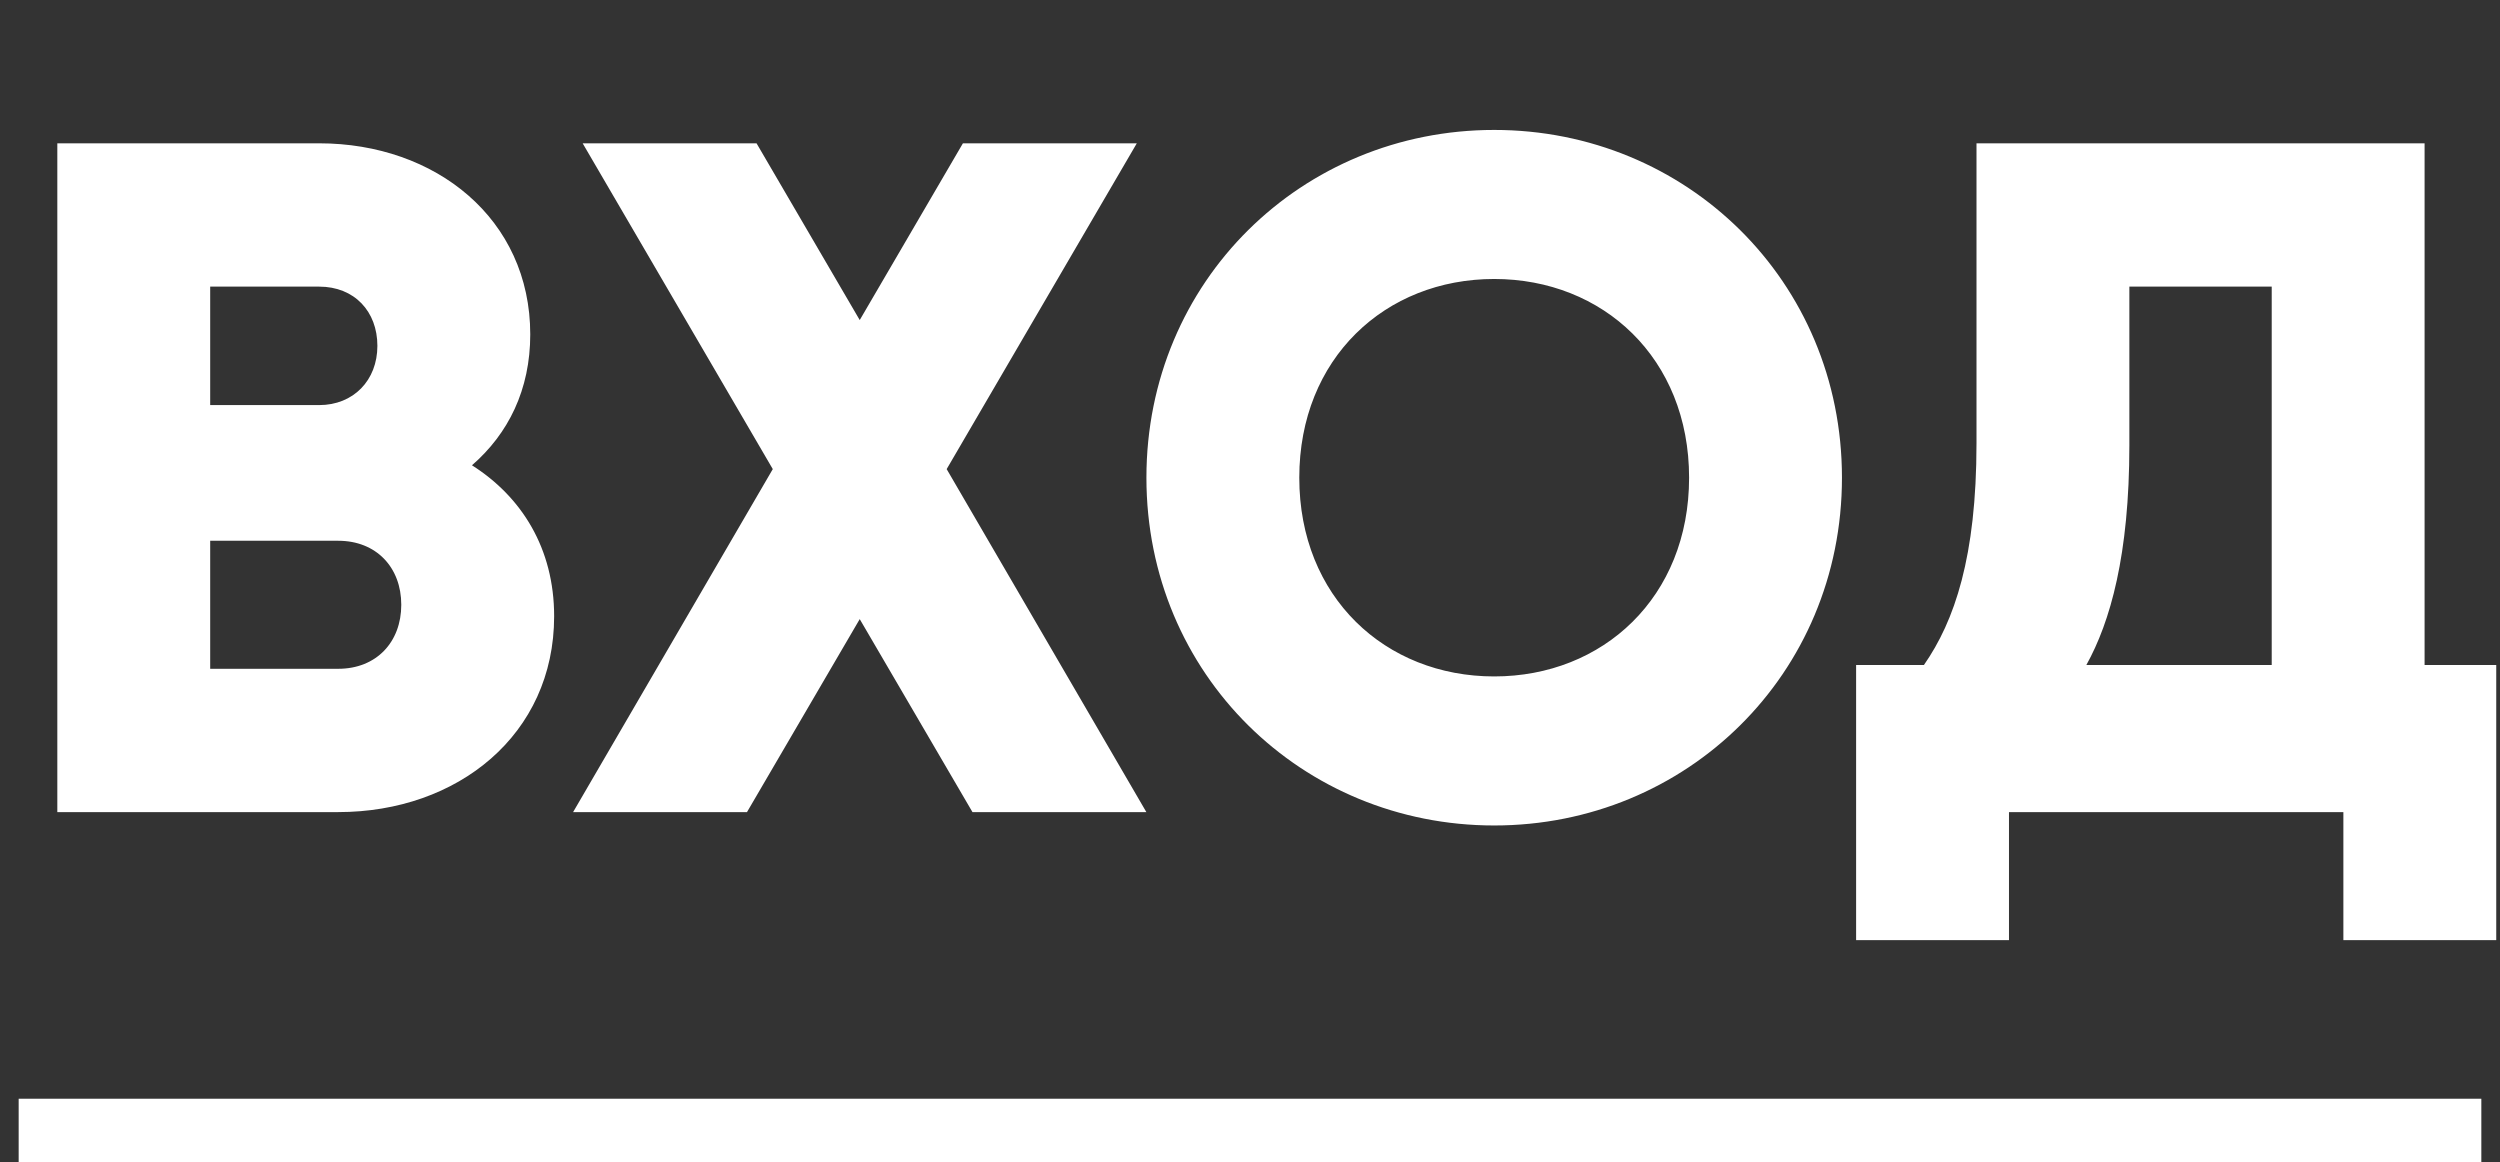
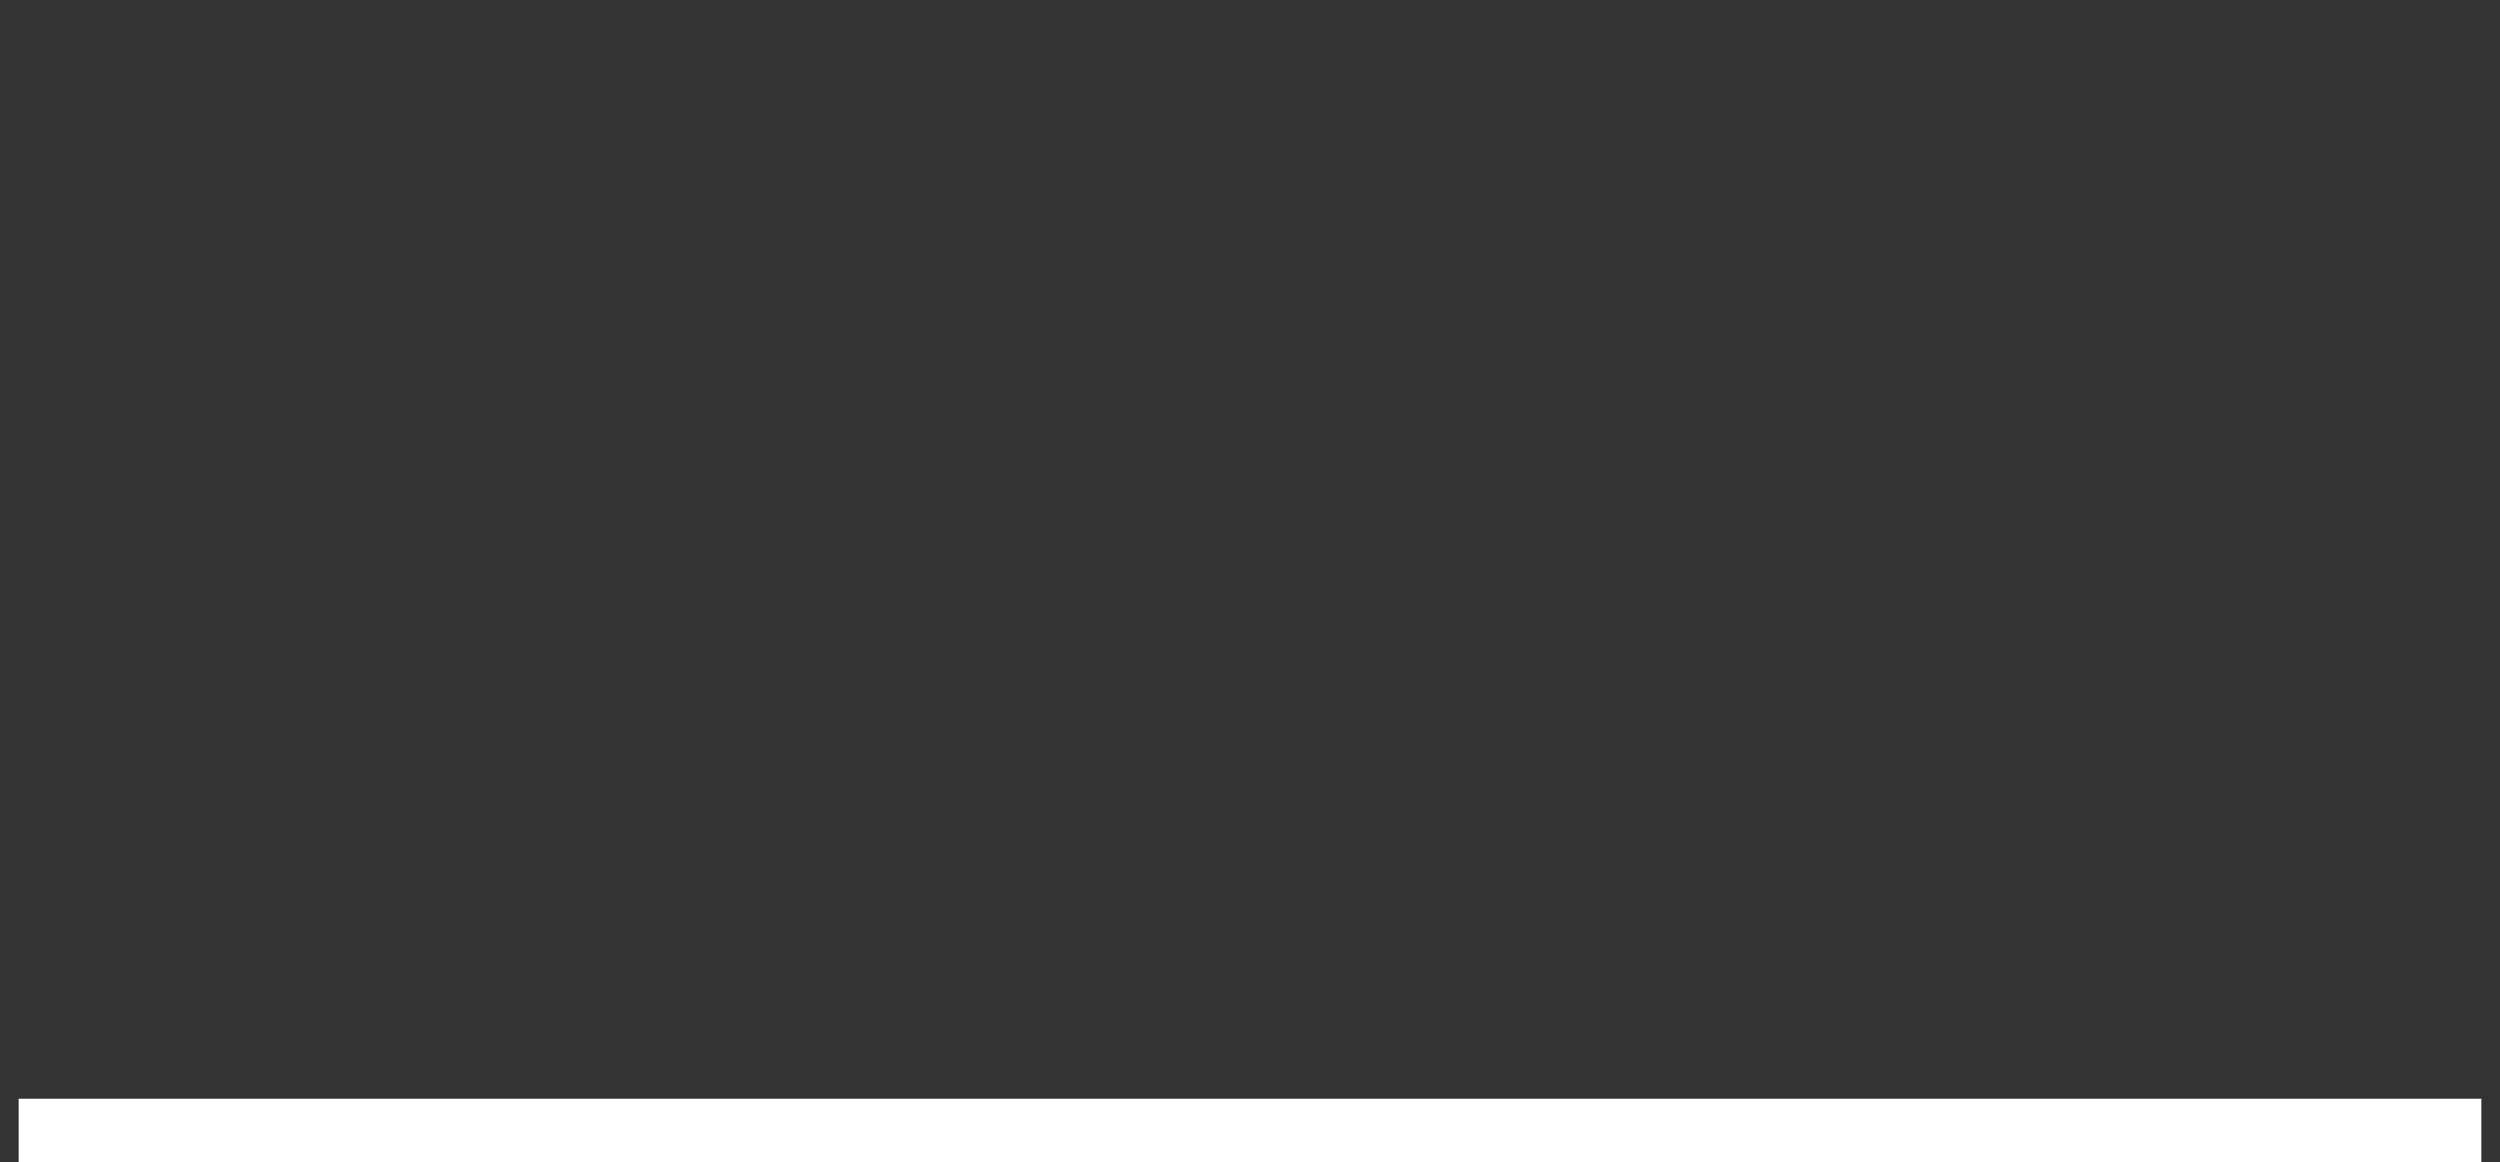
<svg xmlns="http://www.w3.org/2000/svg" width="157" height="73" viewBox="0 0 157 73" fill="none">
  <rect x="0" y="0" width="157" height="73" fill="#333333" stroke="none" />
-   <path d="M29.64 29.22C31.92 27.24 33.3 24.48 33.3 21C33.3 13.74 27.36 9 20.04 9H3.6V51H21.24C28.74 51 34.8 46.14 34.8 38.7C34.8 34.44 32.76 31.2 29.64 29.22ZM20.04 18C22.26 18 23.7 19.56 23.7 21.72C23.7 23.88 22.2 25.44 20.04 25.44H13.2V18H20.04ZM21.24 42H13.2V33.96H21.24C23.64 33.96 25.2 35.64 25.2 37.98C25.2 40.32 23.64 42 21.24 42ZM71.991 51L59.451 29.46L71.391 9H60.471L53.991 20.1L47.511 9H36.591L48.531 29.46L35.991 51H46.911L53.991 38.88L61.071 51H71.991ZM93.835 51.84C105.895 51.84 115.675 42.36 115.675 30C115.675 17.64 105.895 8.16 93.835 8.16C81.775 8.16 71.995 17.64 71.995 30C71.995 42.36 81.775 51.84 93.835 51.84ZM93.835 42.48C86.995 42.48 81.595 37.5 81.595 30C81.595 22.5 86.995 17.52 93.835 17.52C100.675 17.52 106.075 22.5 106.075 30C106.075 37.5 100.675 42.48 93.835 42.48ZM152.264 41.76V9H124.124V27.84C124.124 34.98 122.744 39 120.824 41.76H116.564V59.04H126.164V51H147.164V59.04H156.764V41.76H152.264ZM131.024 41.76C132.524 39.06 133.724 34.86 133.724 27.96V18H142.664V41.76H131.024Z" fill="white" />
  <line x1="1.172" y1="71" x2="155.828" y2="71" stroke="white" stroke-width="4" />
</svg>